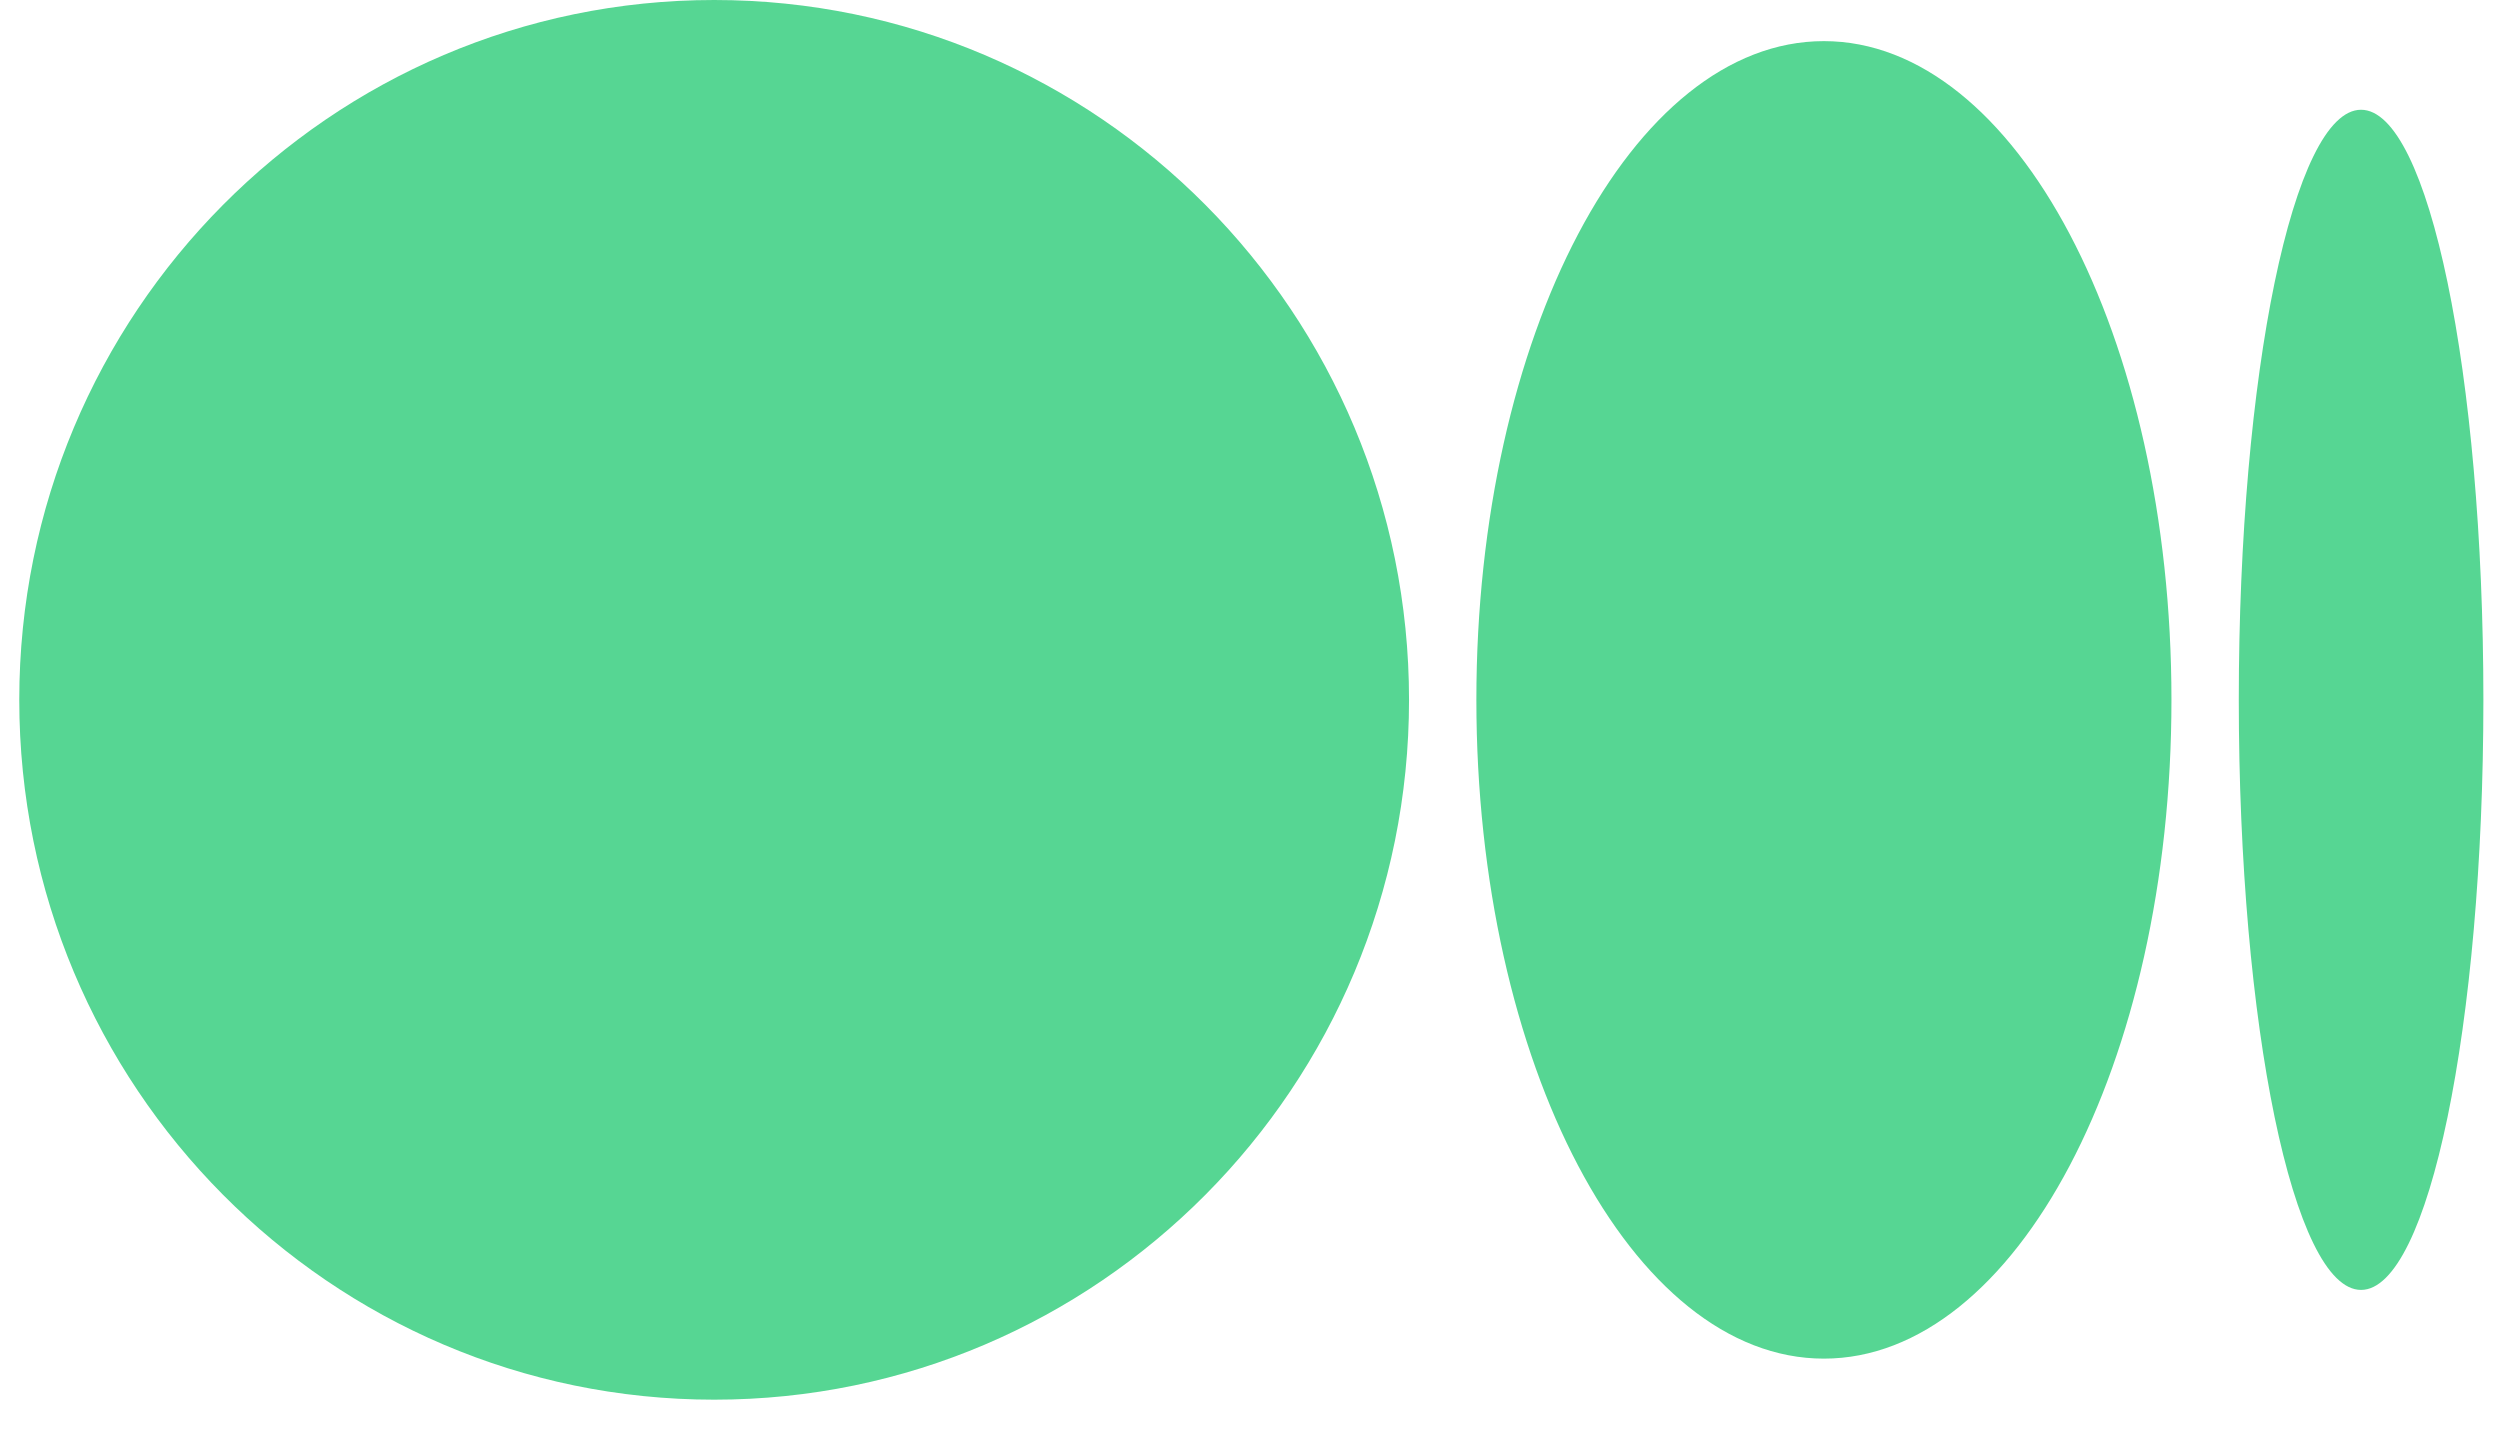
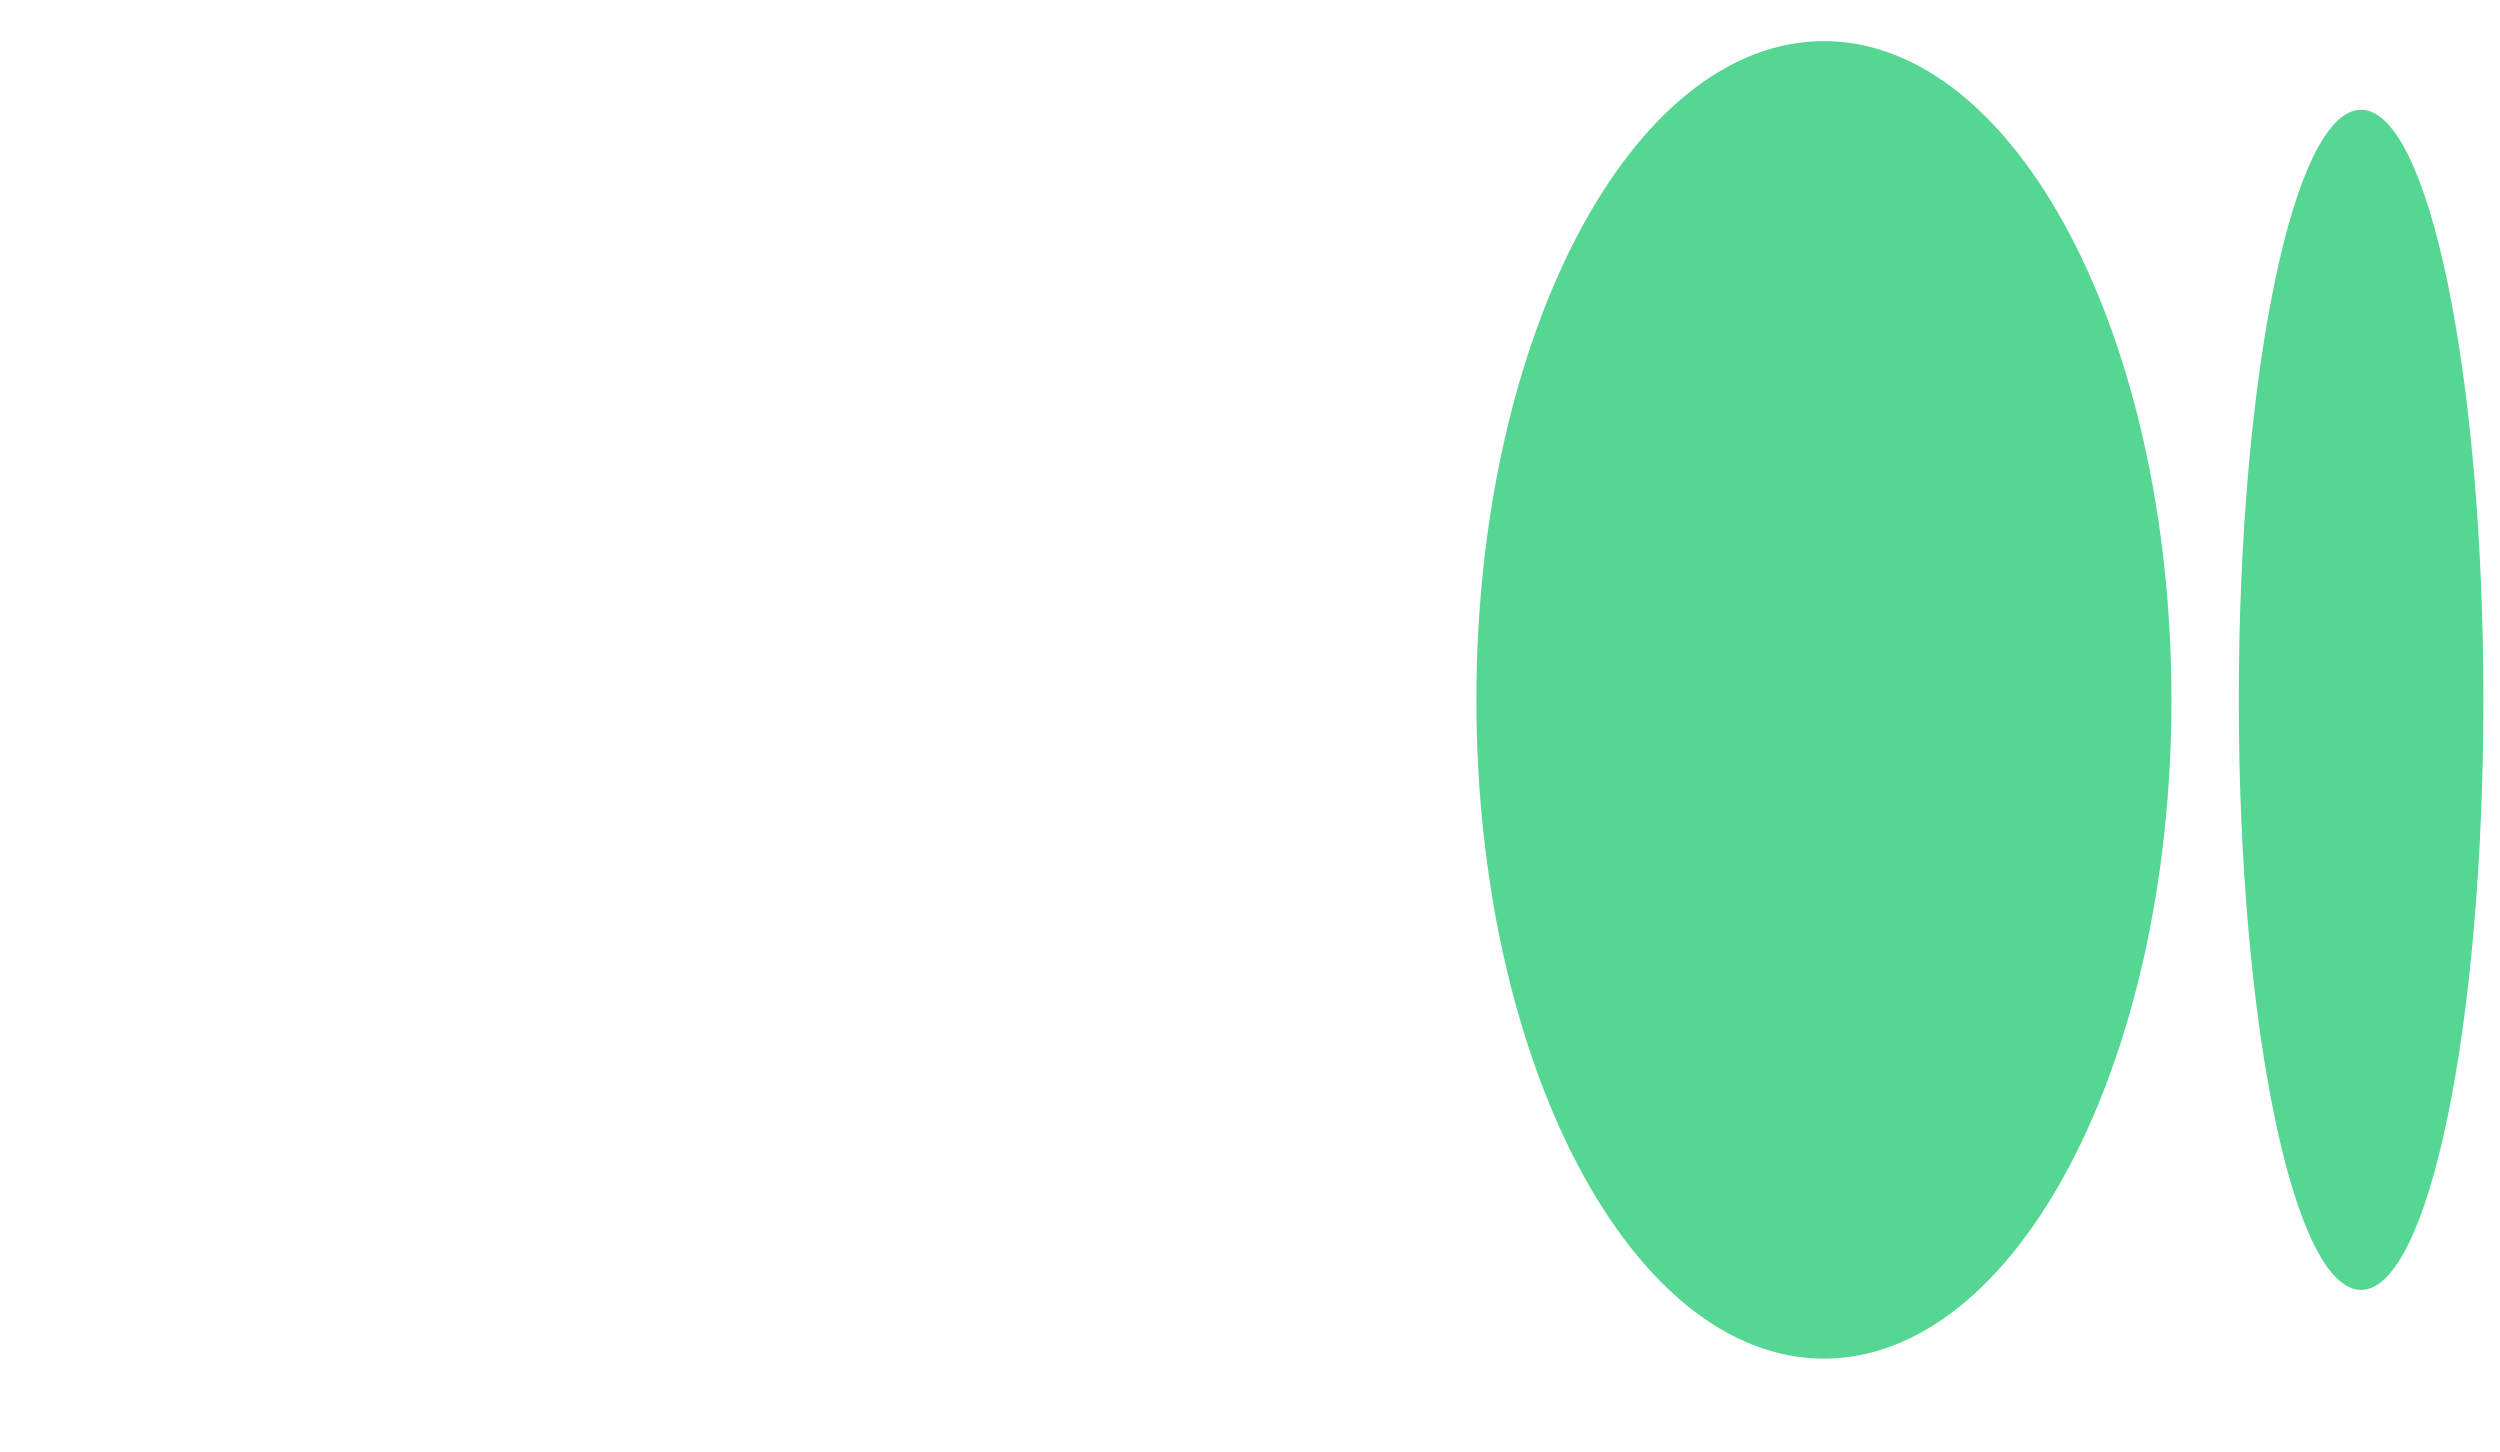
<svg xmlns="http://www.w3.org/2000/svg" width="31" height="18" viewBox="0 0 31 18" fill="none">
-   <path d="M17.472 8.678C17.472 13.471 13.614 17.356 8.856 17.356C4.098 17.356 0.239 13.468 0.239 8.678C0.239 3.888 4.098 0 8.856 0C13.614 0 17.472 3.885 17.472 8.678Z" fill="#56D693" />
  <path d="M26.926 8.678C26.926 13.19 24.997 16.847 22.616 16.847C20.236 16.847 18.307 13.19 18.307 8.678C18.307 4.167 20.236 0.51 22.616 0.51C24.997 0.51 26.926 4.167 26.926 8.678Z" fill="#56D693" />
  <path d="M30.794 8.678C30.794 12.718 30.115 15.995 29.277 15.995C28.44 15.995 27.761 12.718 27.761 8.678C27.761 4.638 28.44 1.361 29.277 1.361C30.115 1.361 30.794 4.635 30.794 8.678Z" fill="#56D693" />
</svg>